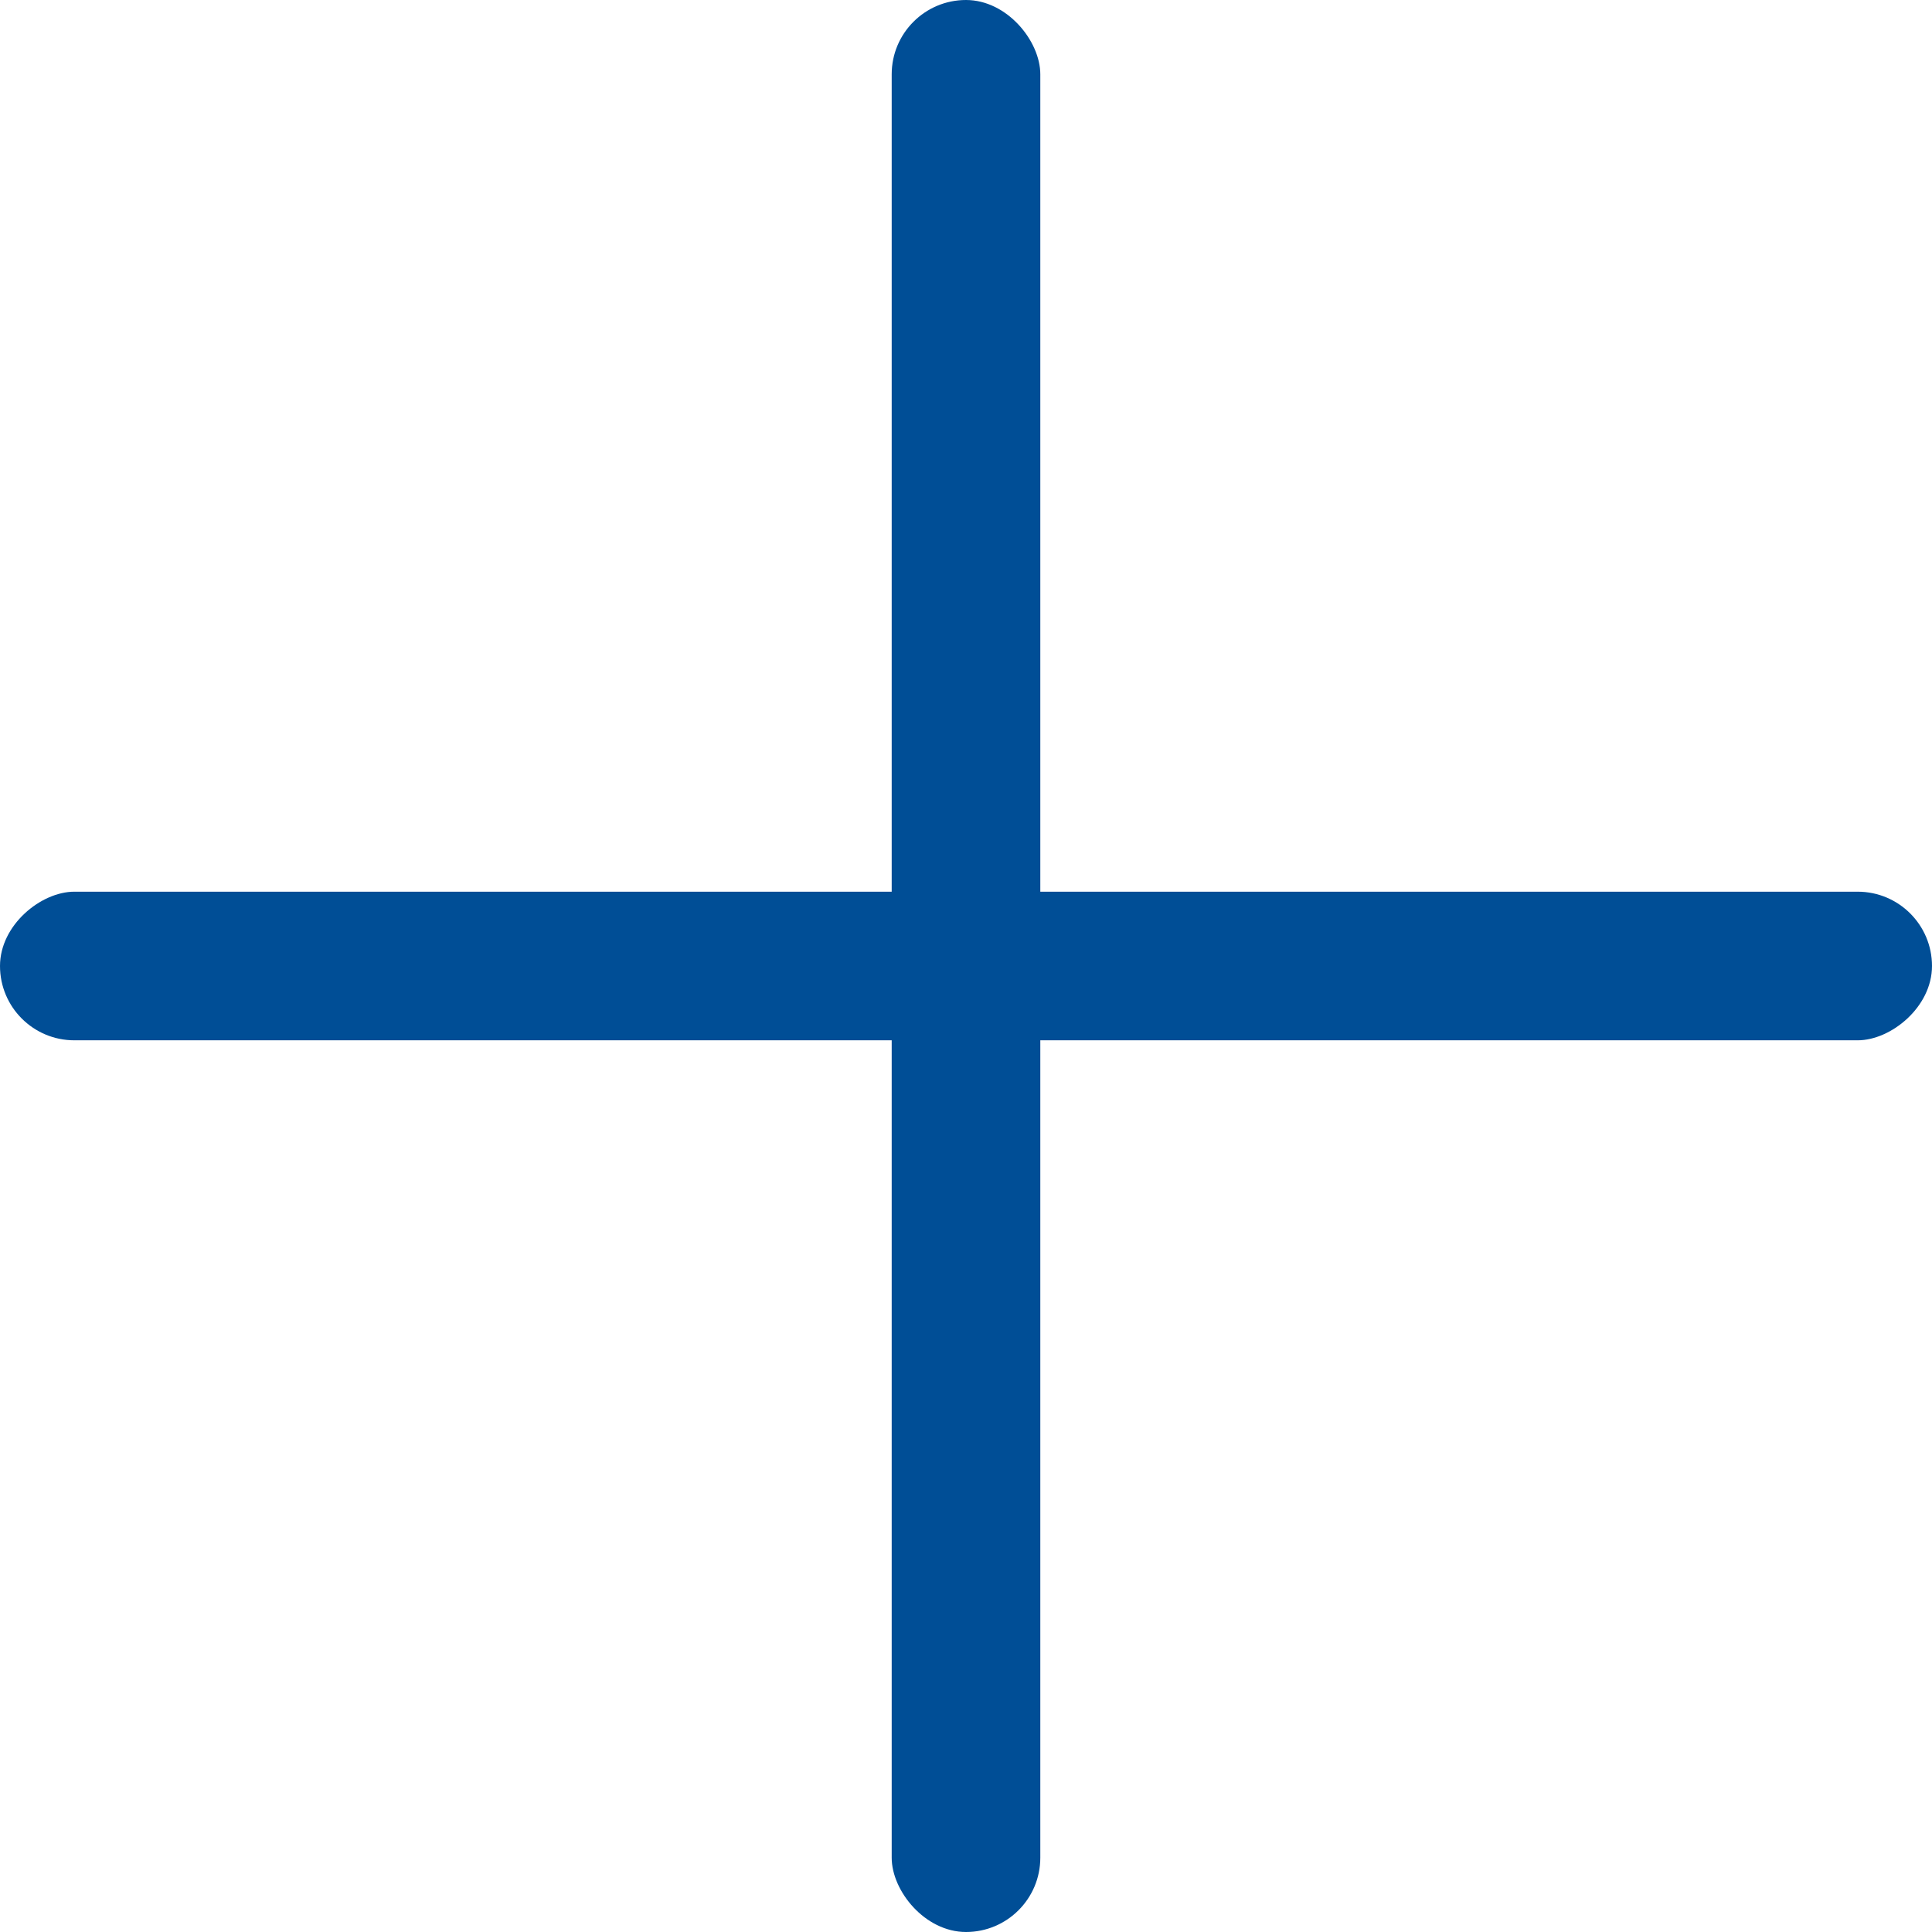
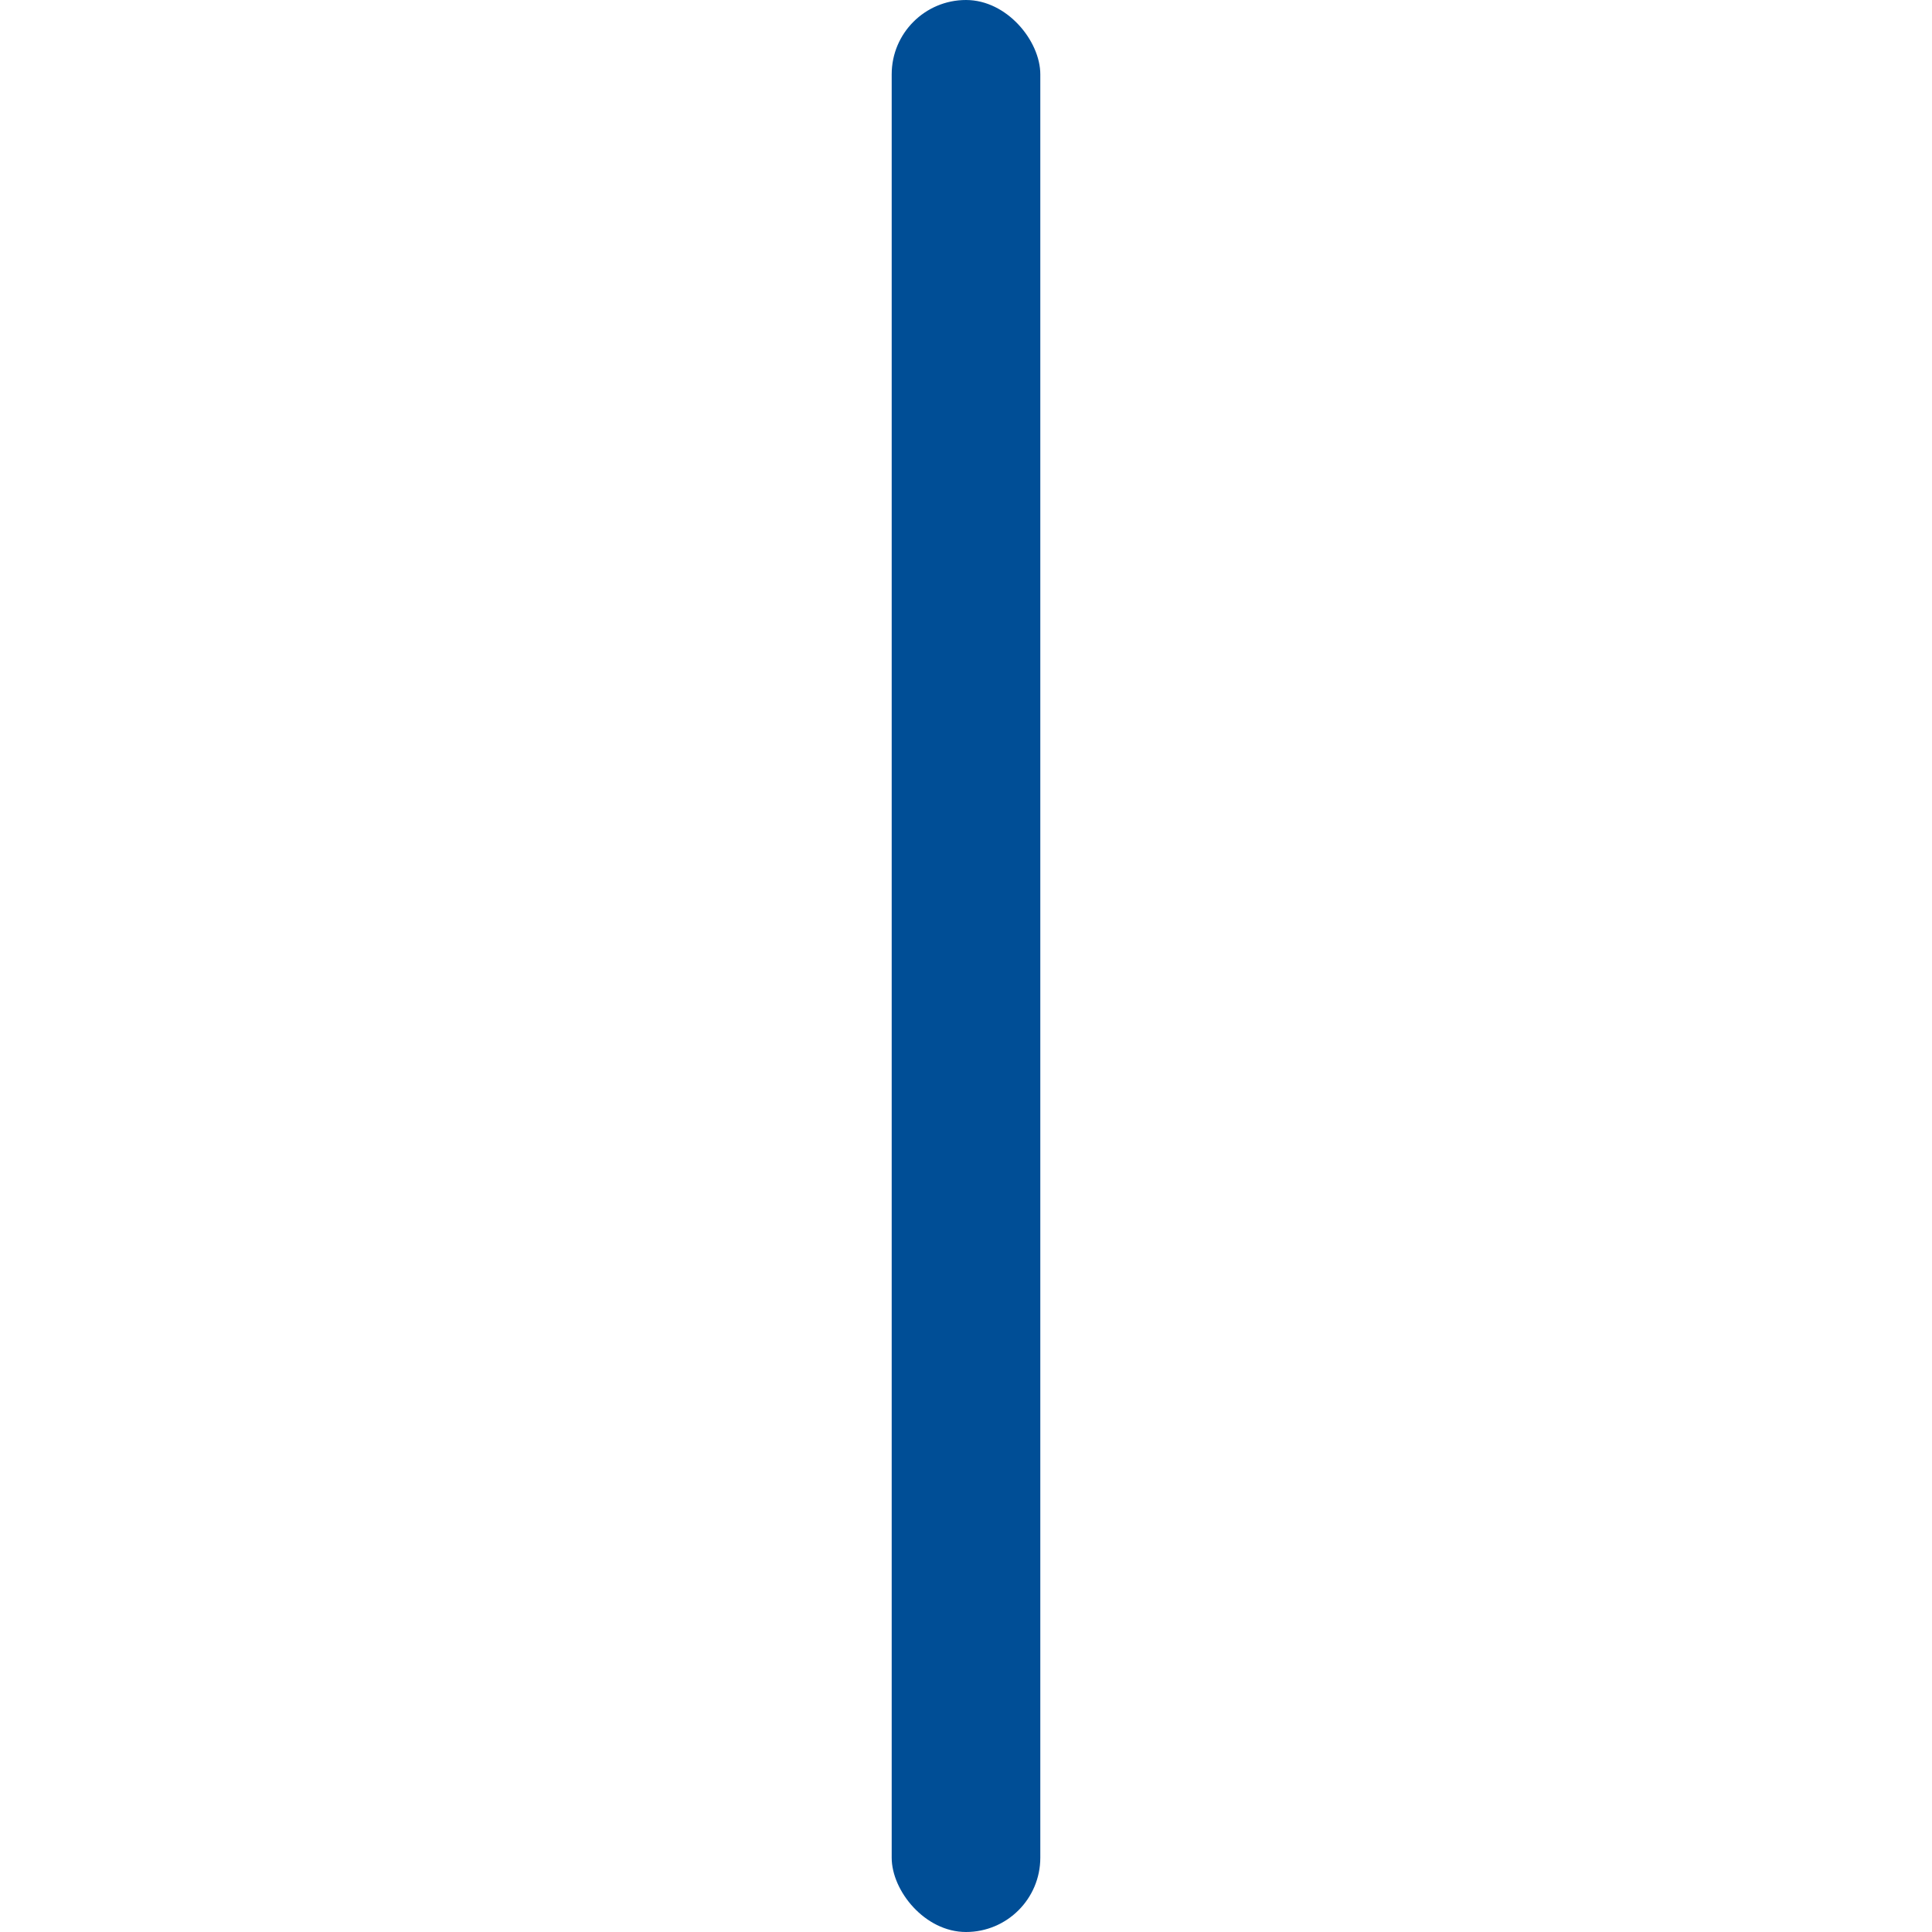
<svg xmlns="http://www.w3.org/2000/svg" width="13" height="13" viewBox="0 0 13 13">
  <g fill="#004E96" fill-rule="evenodd">
    <rect width="1" height="13" x="6" rx=".5" />
-     <rect width="1" height="13" x="6" rx=".5" transform="rotate(90 6.5 6.5)" />
  </g>
</svg>